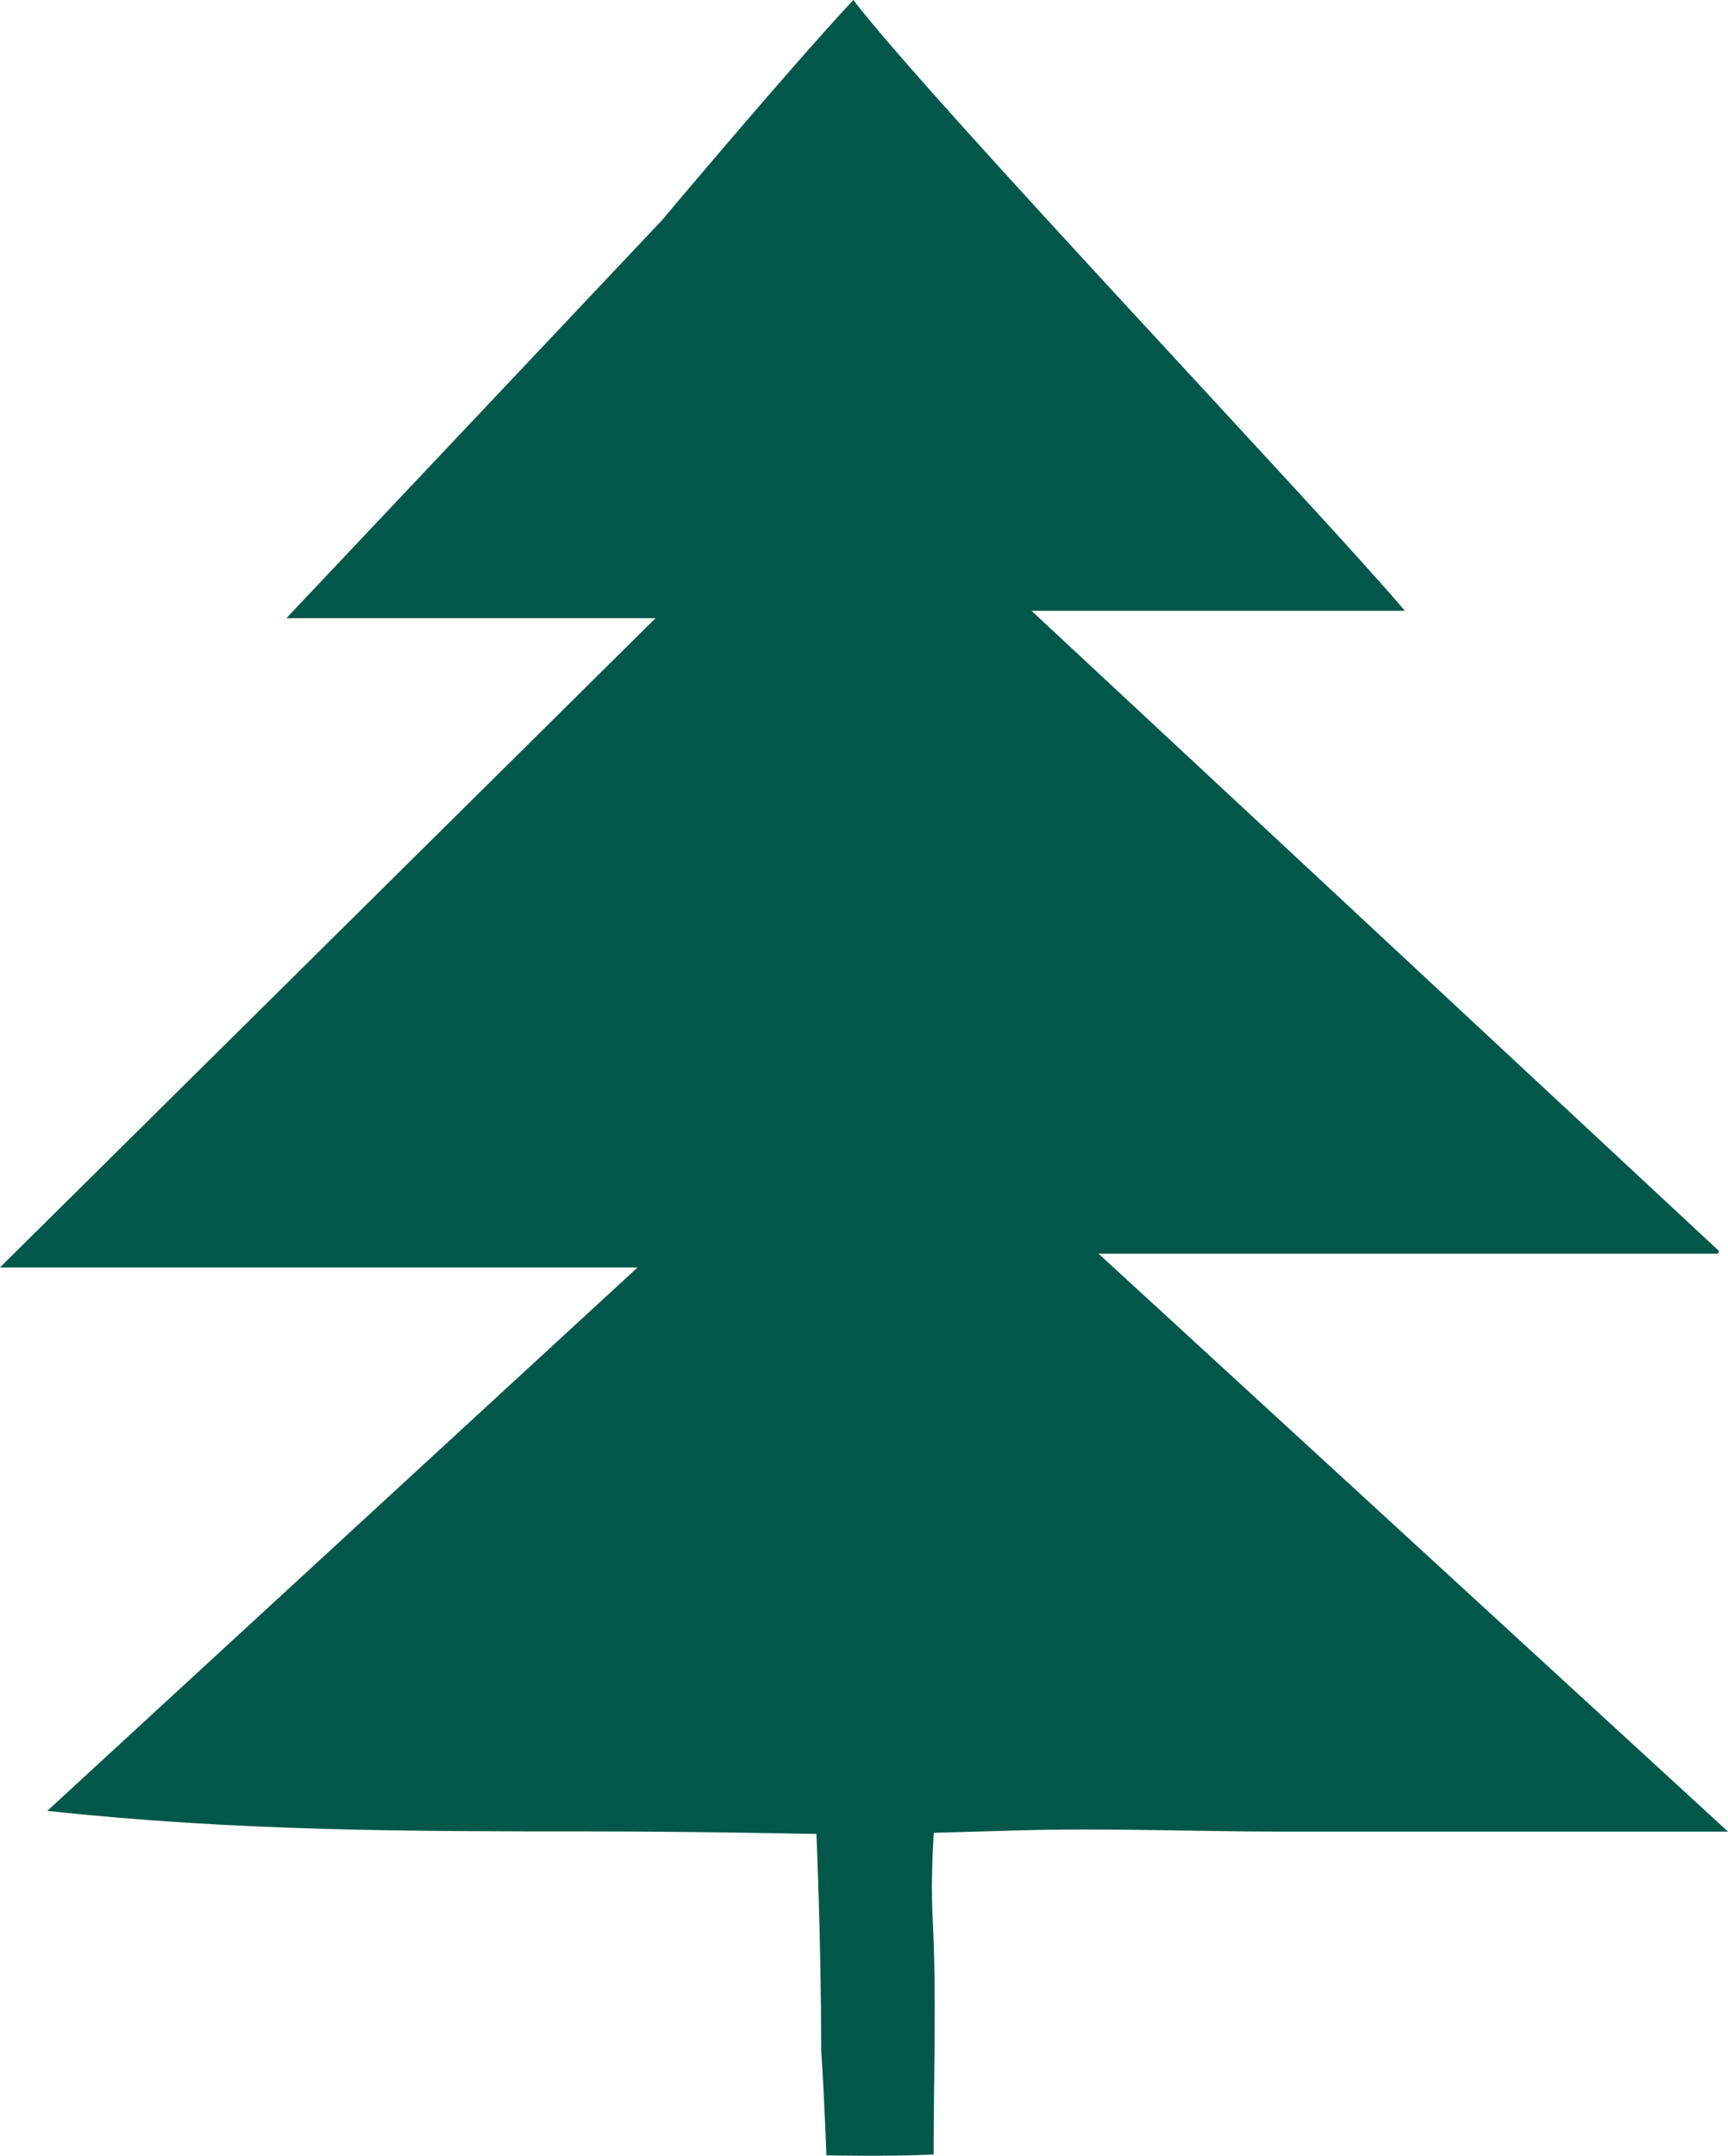
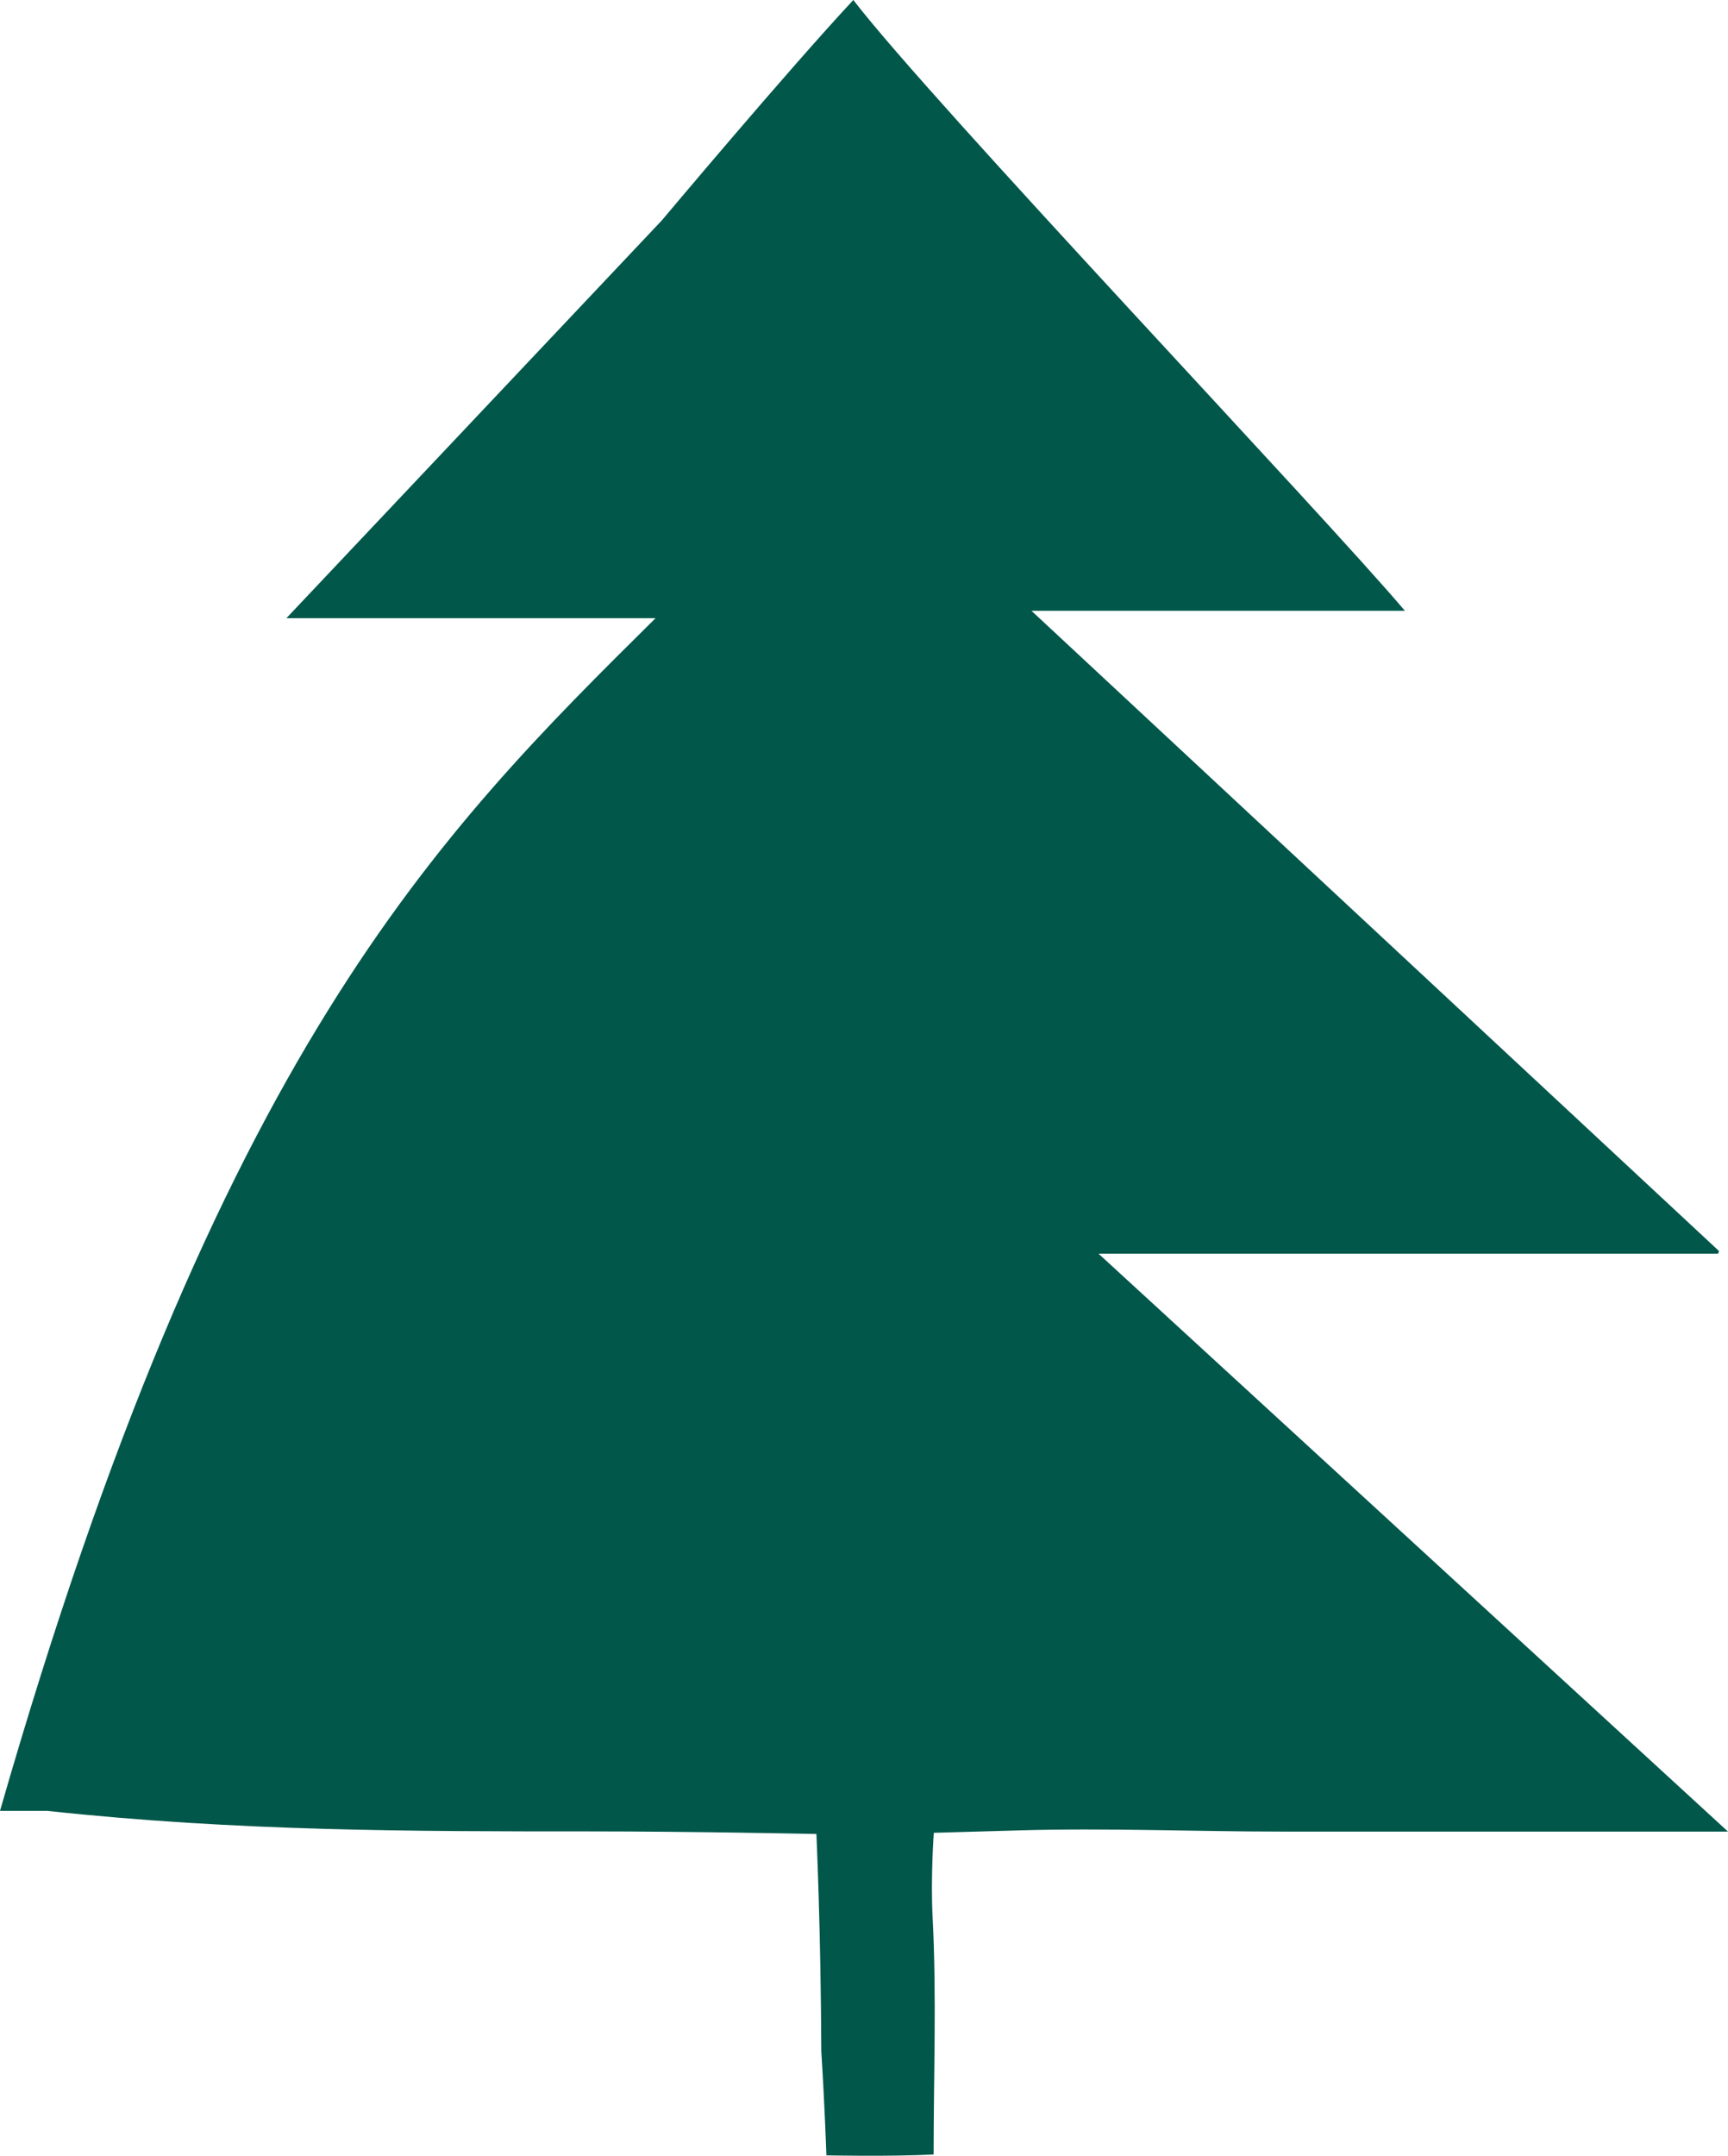
<svg xmlns="http://www.w3.org/2000/svg" width="85" height="106" viewBox="0 0 85 106" fill="none">
-   <path d="M69.107 30.033H50.737C62.76 41.22 73.629 51.339 84.559 61.516L84.509 61.644H54.036C65.196 71.89 75.053 80.931 85 90.061C77.71 90.061 70.41 90.061 63.121 90.061C58.779 90.061 54.427 89.875 50.106 90.002C48.832 90.041 45.934 90.12 45.934 90.12C45.934 90.12 45.774 92.304 45.874 94.243C46.075 98.123 45.924 102.011 45.924 105.939C43.648 106.047 40.65 105.979 40.65 105.979C40.65 105.979 40.57 103.549 40.399 100.855C40.379 94.949 40.159 90.178 40.159 90.178C40.159 90.178 34.072 90.051 28.948 90.051C20.305 90.051 11.662 90.051 2.326 89.042C12.002 80.138 21.689 71.224 31.365 62.32H0C10.749 51.681 21.498 41.034 32.247 30.396H14.088C20.195 23.931 32.558 10.834 32.558 10.834C32.558 10.834 38.725 3.487 41.974 0C45.904 5.104 64.956 25.136 69.107 30.033Z" fill="#00574A" />
+   <path d="M69.107 30.033H50.737C62.76 41.22 73.629 51.339 84.559 61.516L84.509 61.644H54.036C65.196 71.89 75.053 80.931 85 90.061C77.71 90.061 70.41 90.061 63.121 90.061C58.779 90.061 54.427 89.875 50.106 90.002C48.832 90.041 45.934 90.12 45.934 90.12C45.934 90.12 45.774 92.304 45.874 94.243C46.075 98.123 45.924 102.011 45.924 105.939C43.648 106.047 40.65 105.979 40.65 105.979C40.65 105.979 40.57 103.549 40.399 100.855C40.379 94.949 40.159 90.178 40.159 90.178C40.159 90.178 34.072 90.051 28.948 90.051C20.305 90.051 11.662 90.051 2.326 89.042H0C10.749 51.681 21.498 41.034 32.247 30.396H14.088C20.195 23.931 32.558 10.834 32.558 10.834C32.558 10.834 38.725 3.487 41.974 0C45.904 5.104 64.956 25.136 69.107 30.033Z" fill="#00574A" />
</svg>